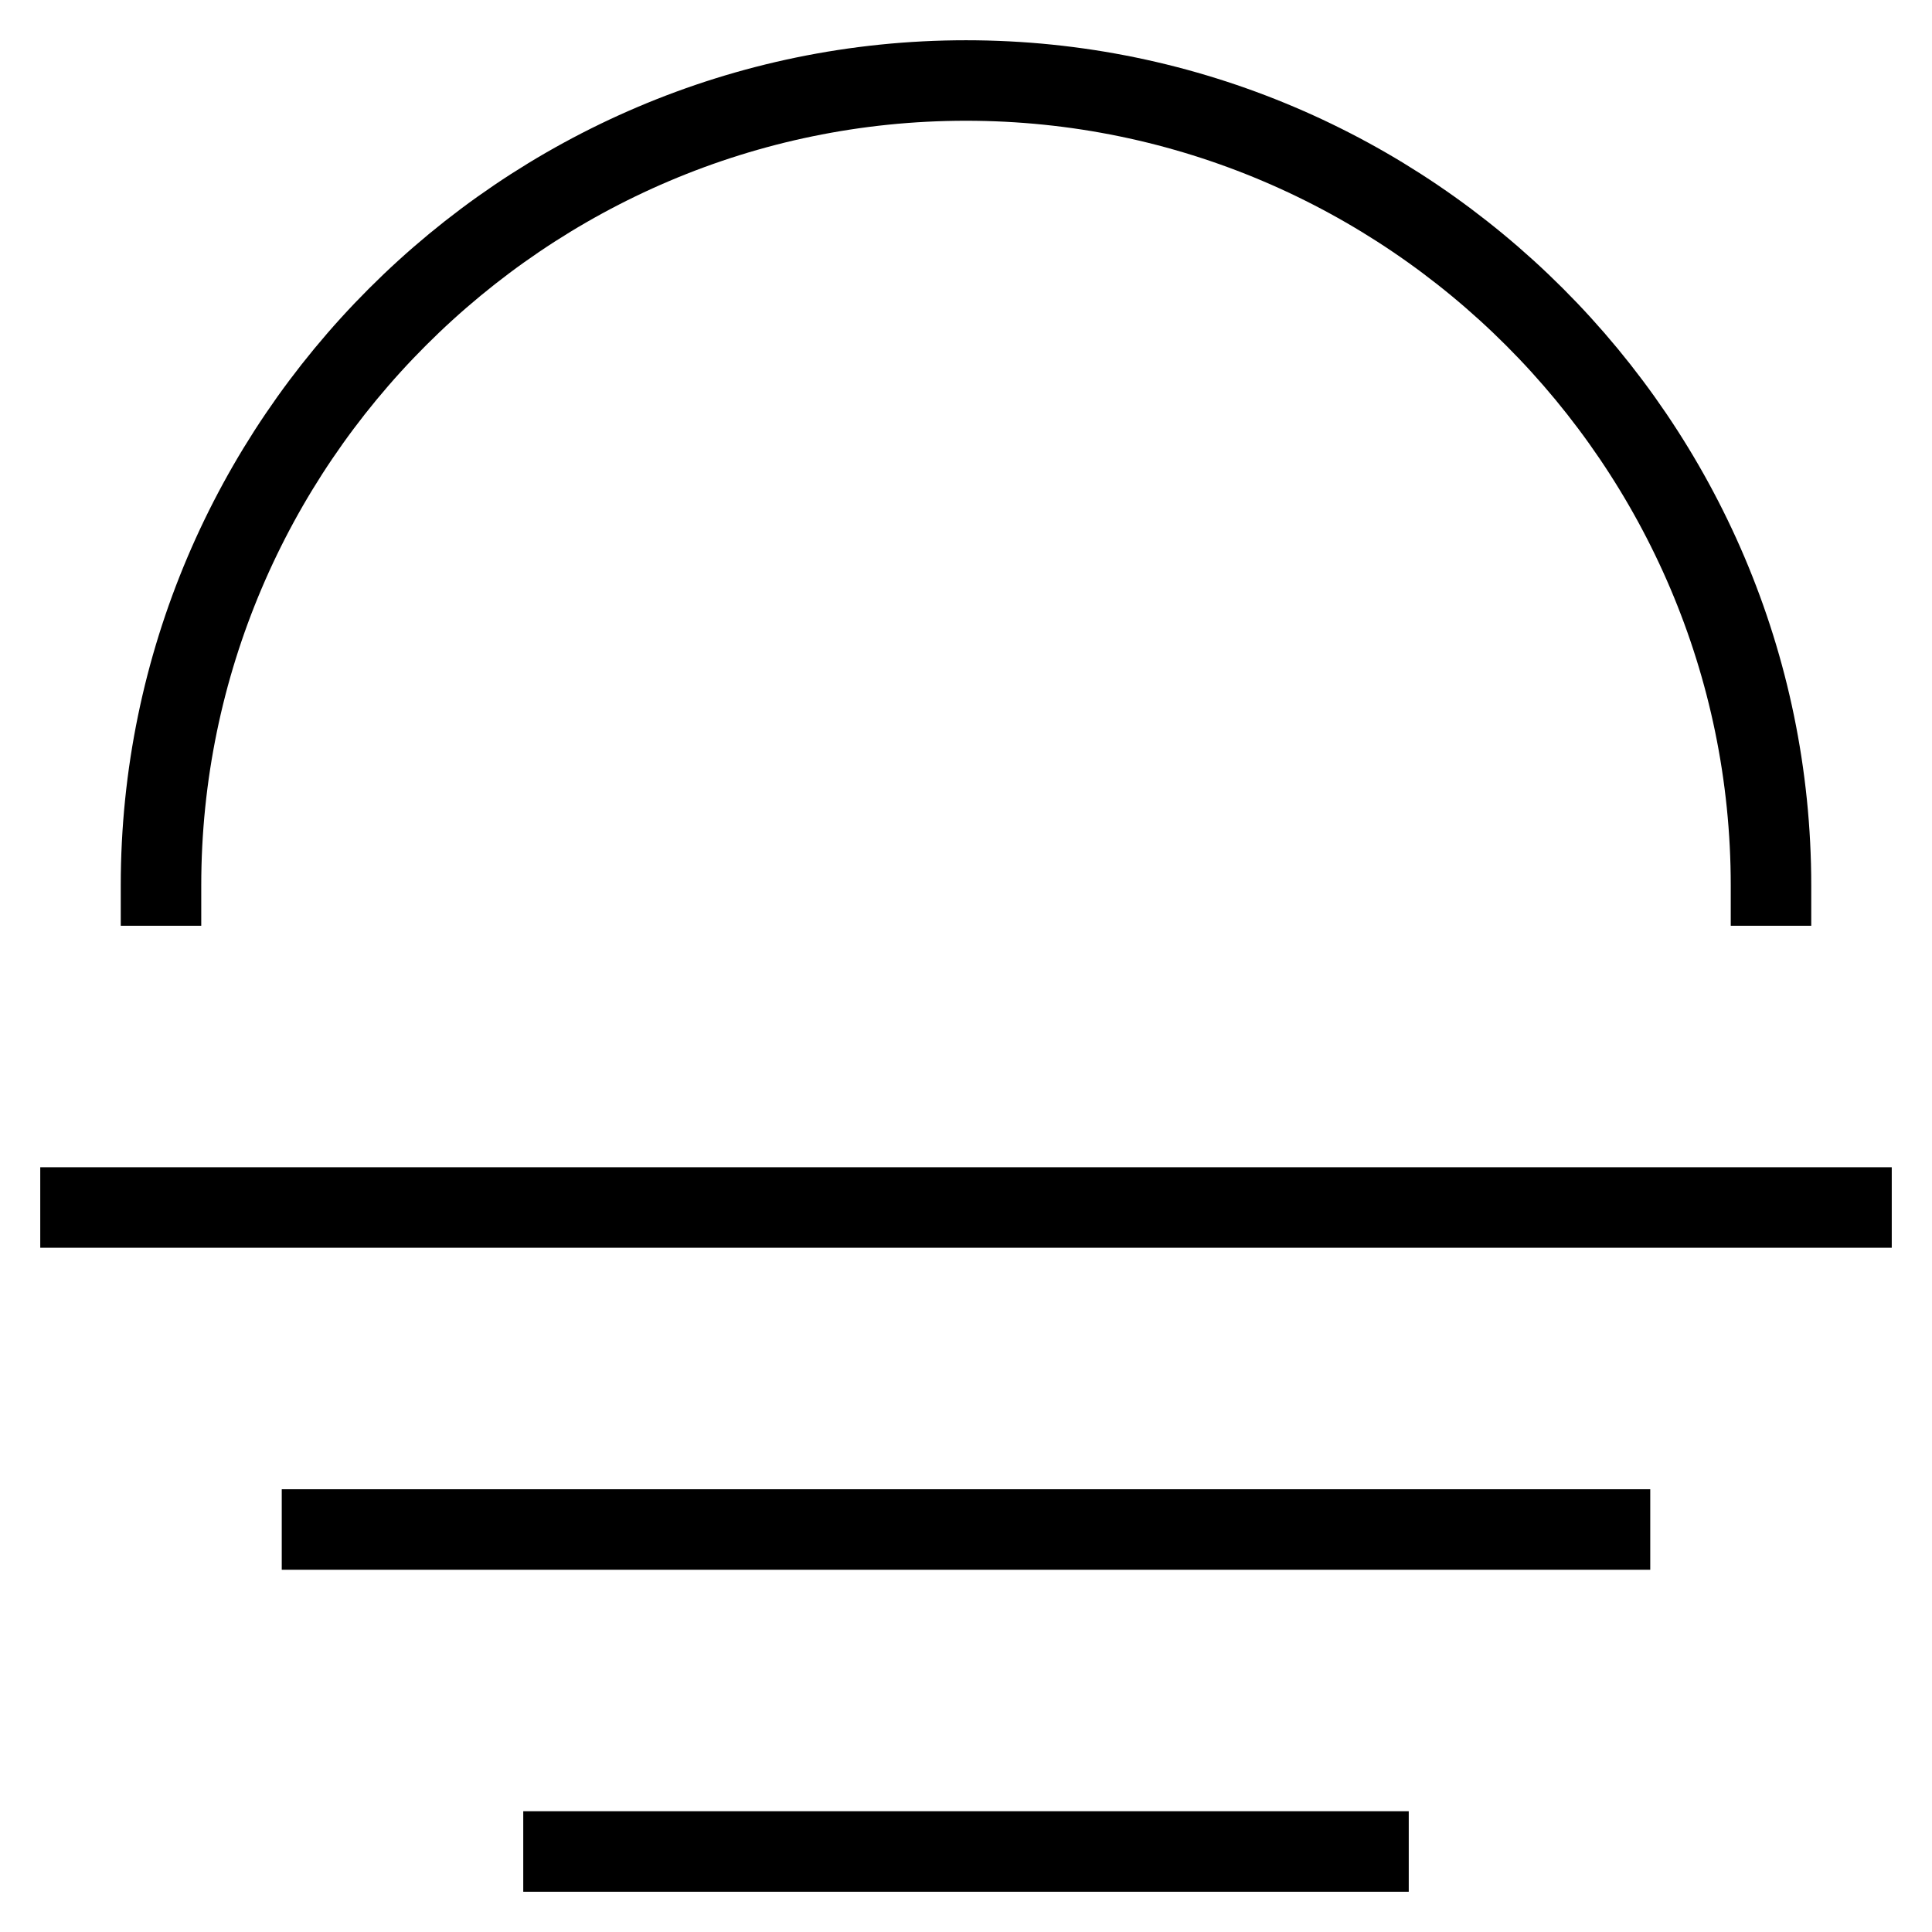
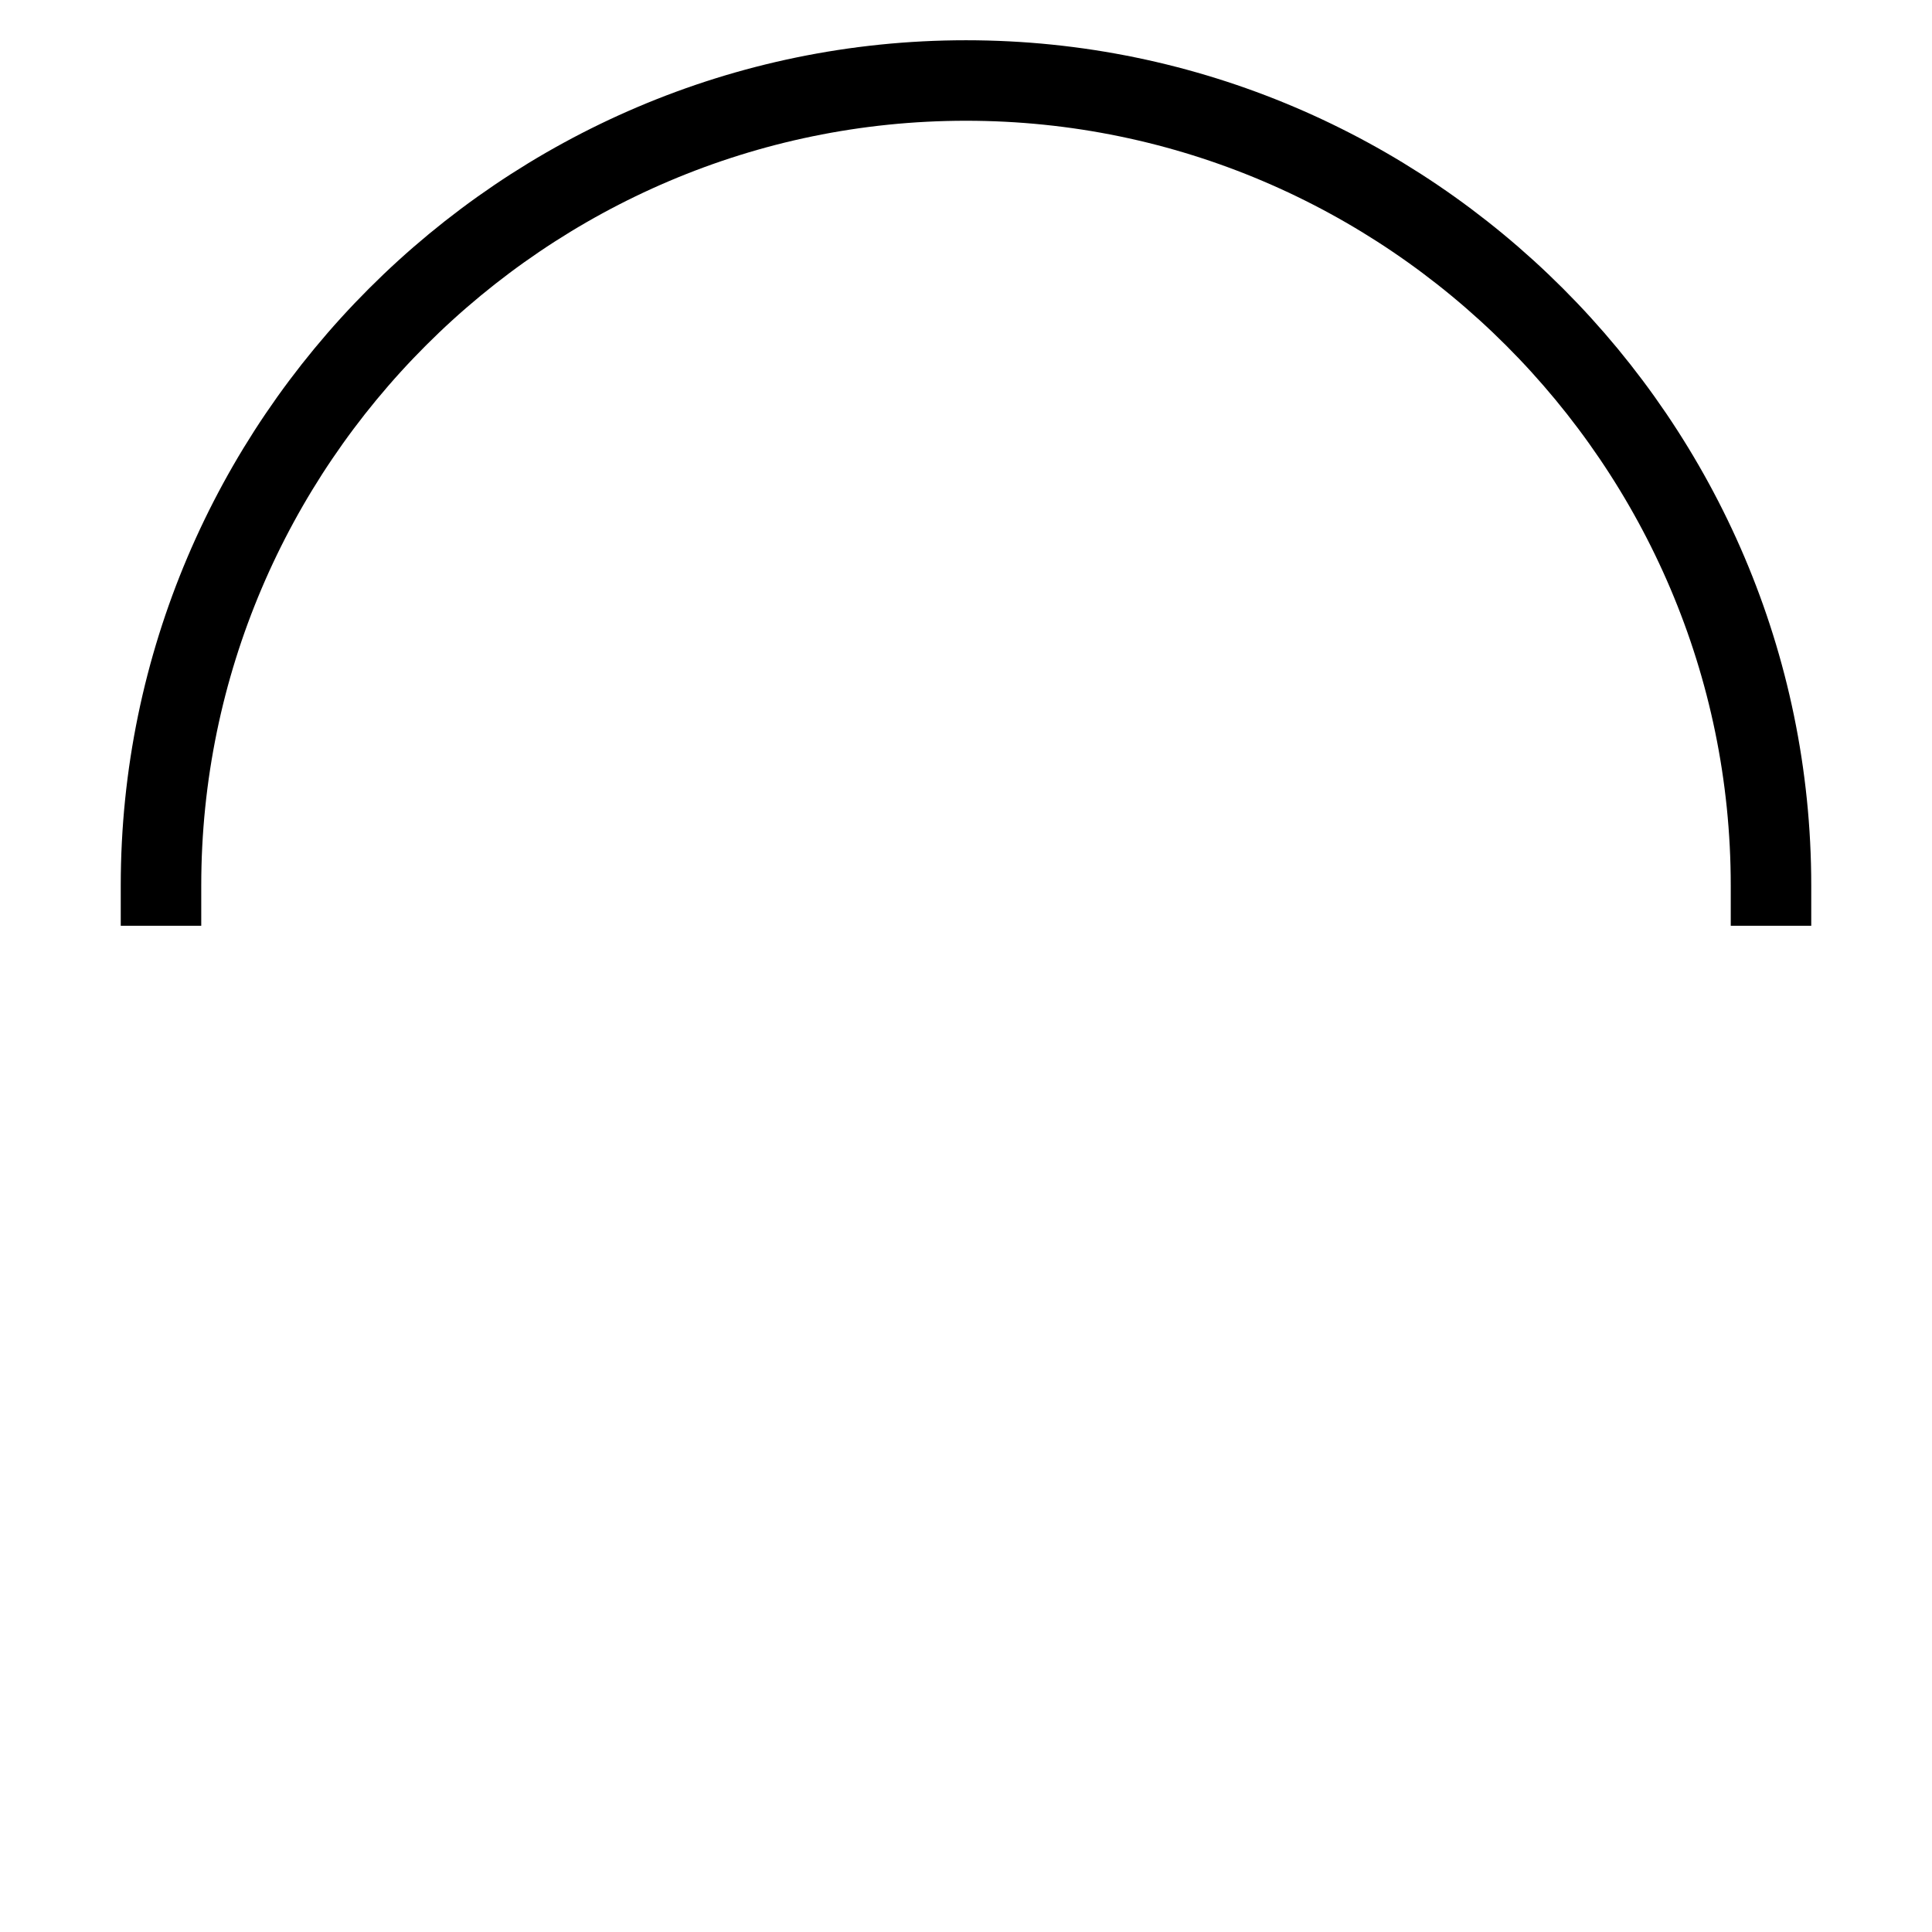
<svg xmlns="http://www.w3.org/2000/svg" id="nc_icon" xml:space="preserve" viewBox="0 0 24 24">
  <g fill="none" stroke="currentColor" stroke-linecap="square" stroke-miterlimit="10" class="nc-icon-wrapper">
-     <path d="M1 15h22M4 19h16M7 23h10" data-color="color-2" vector-effect="non-scaling-stroke" />
    <path d="M2 11C2 5.5 6.5 1 12 1s10 4.5 10 10" vector-effect="non-scaling-stroke" />
  </g>
</svg>